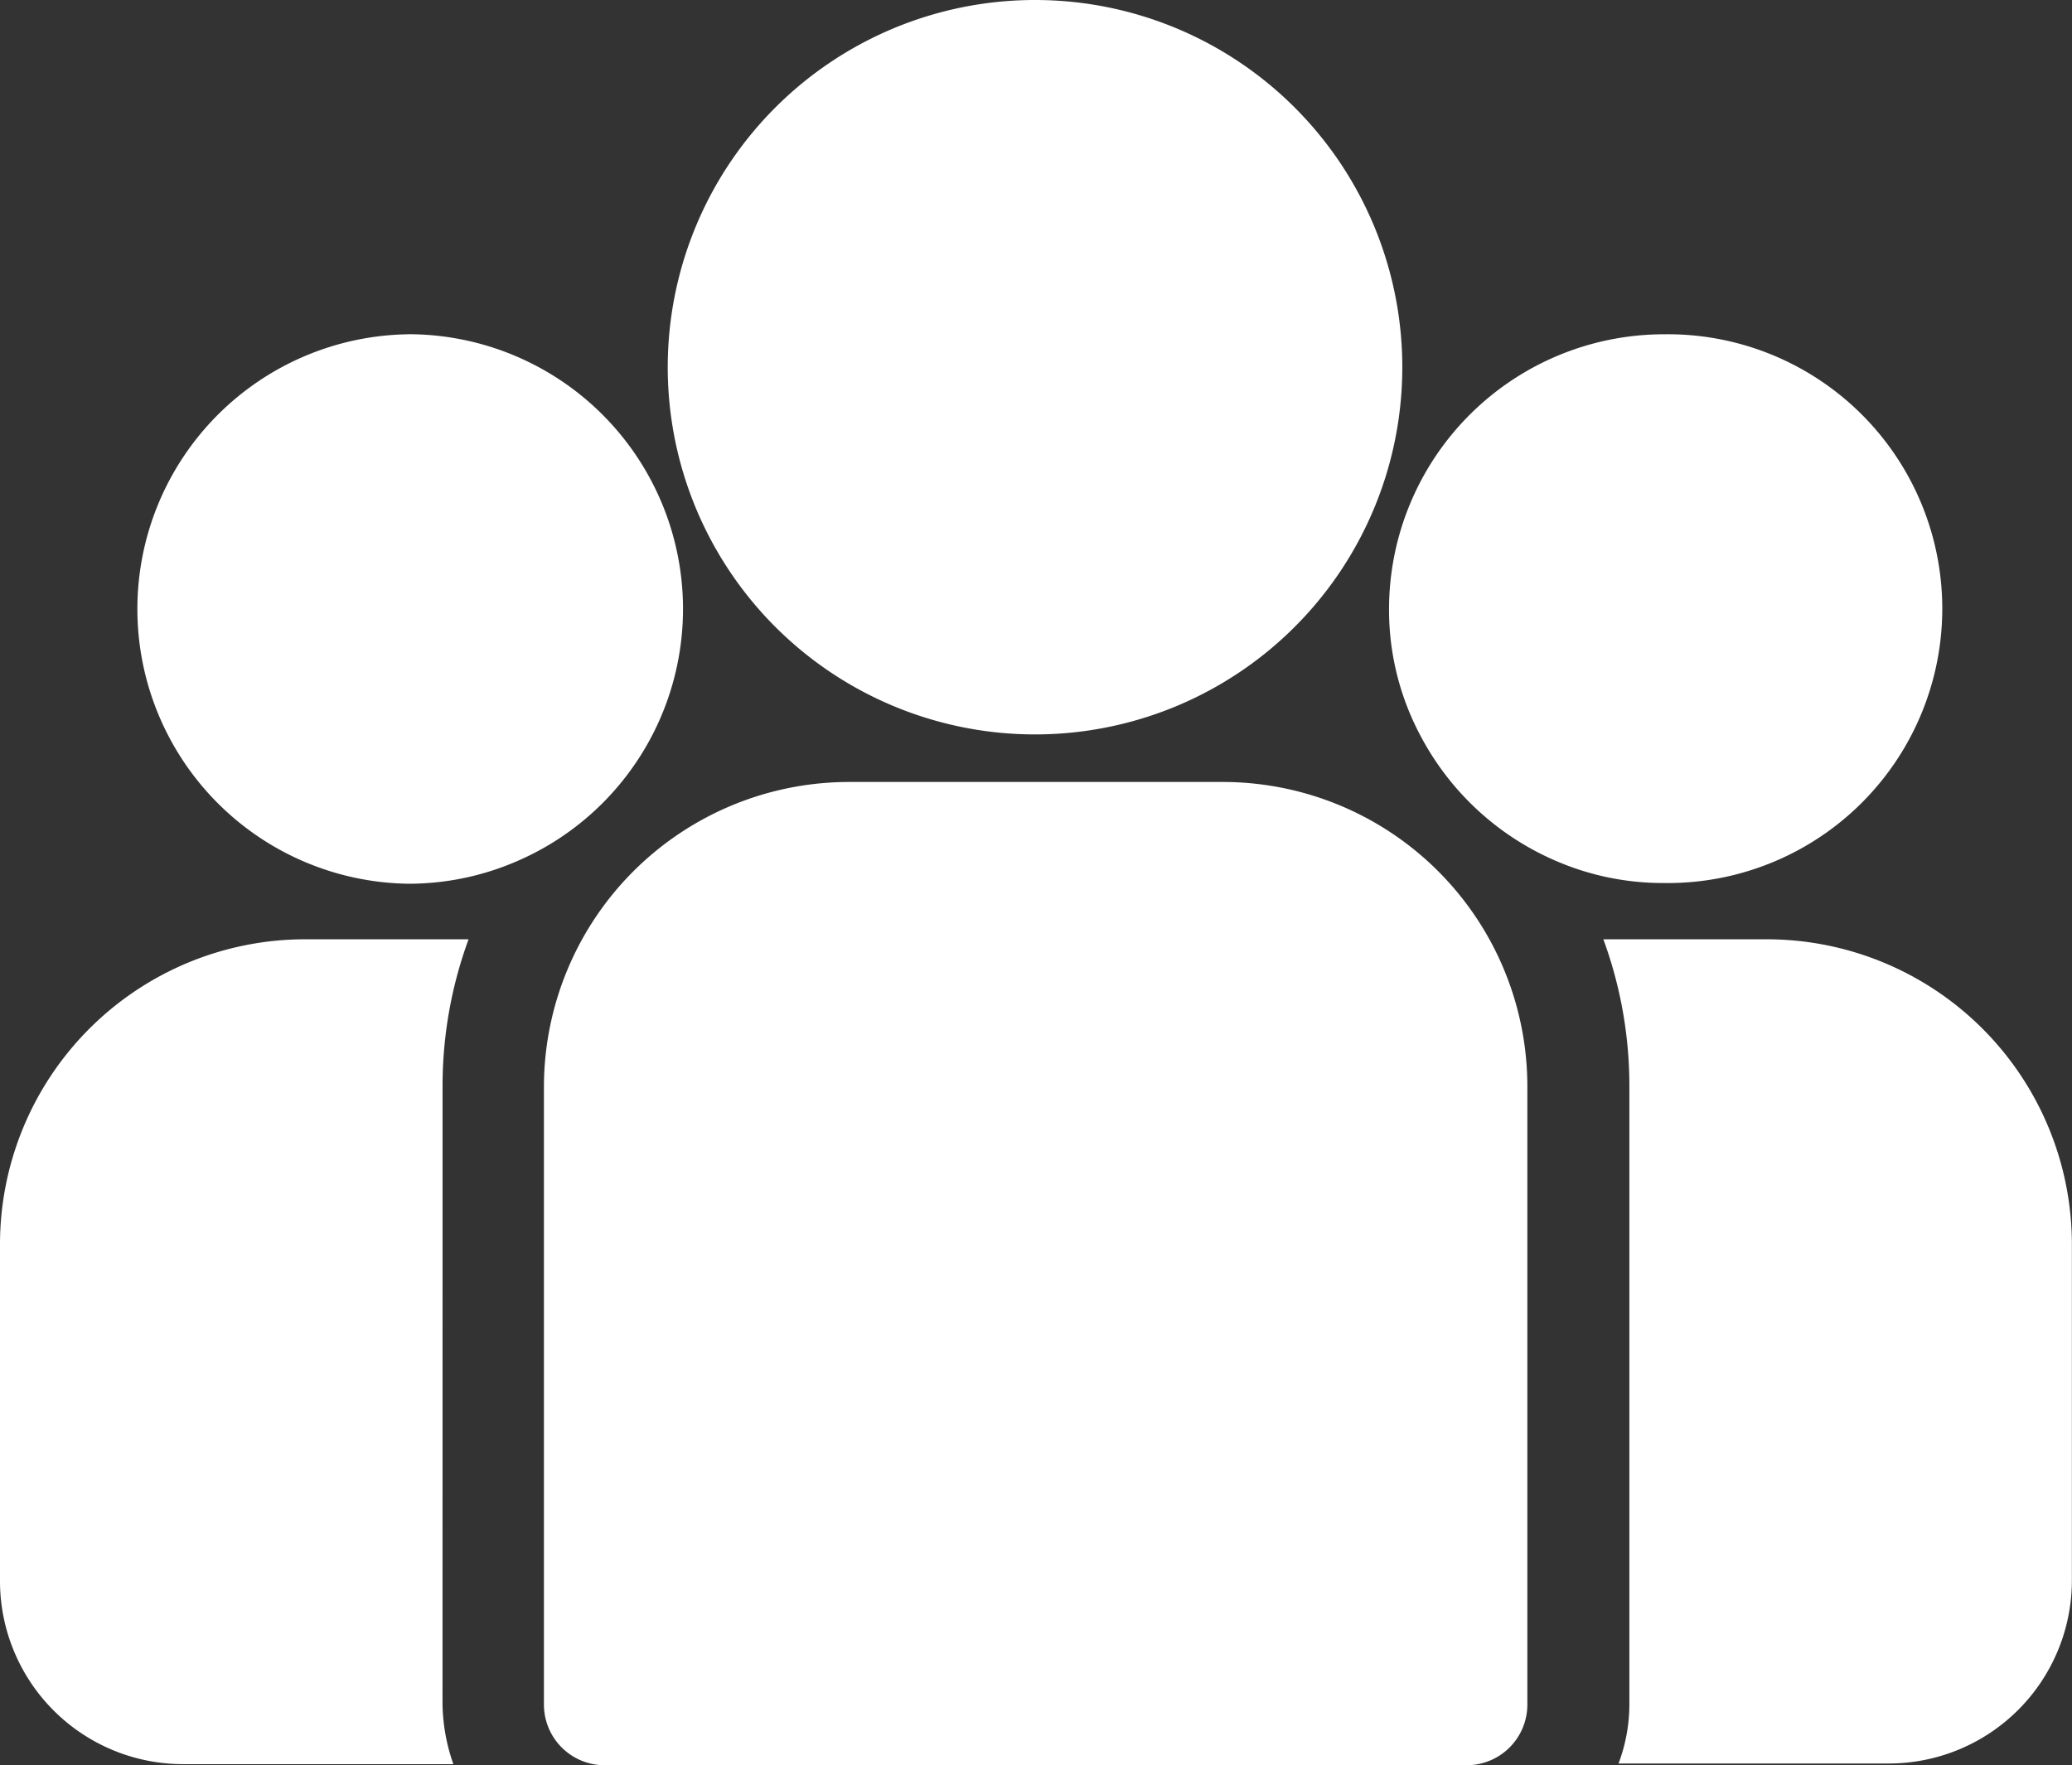
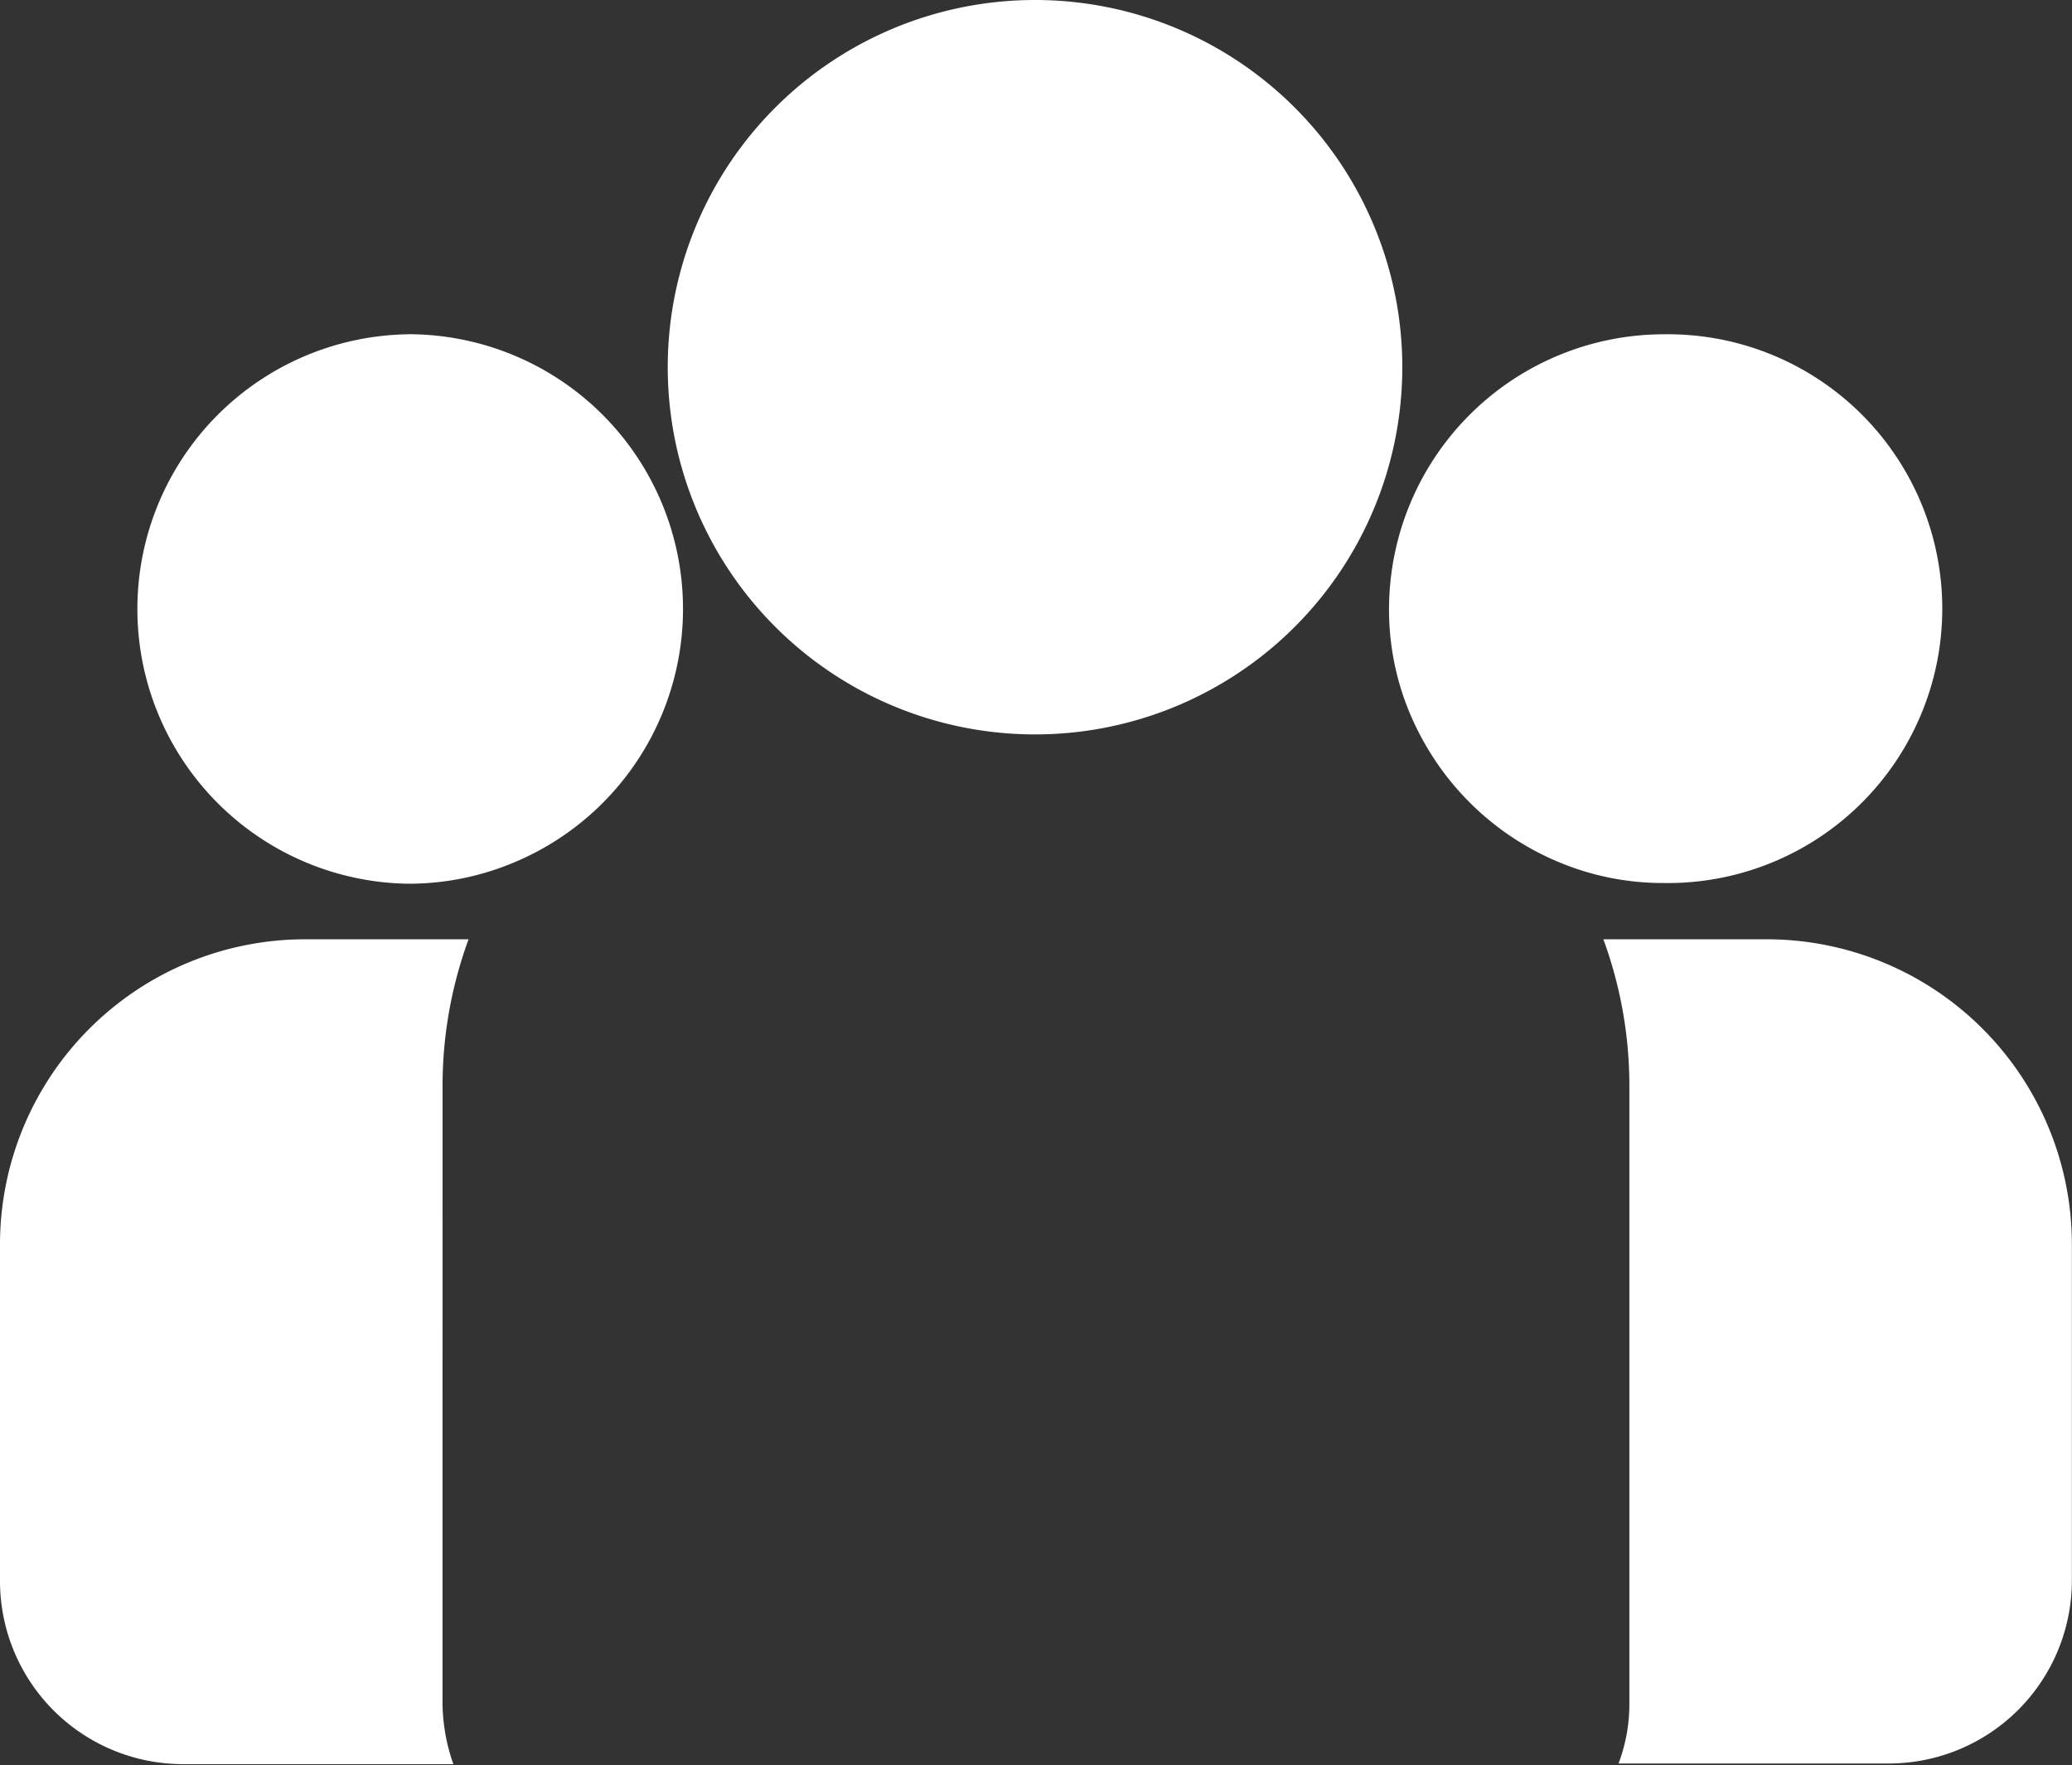
<svg xmlns="http://www.w3.org/2000/svg" width="34.977" height="29.804" viewBox="0 0 34.977 29.804">
  <rect x="0" y="0" width="34.977" height="29.804" fill="#333333" stroke="none" />
  <g id="Groupe_419" data-name="Groupe 419" transform="translate(-9.458 -10.837)">
    <g id="Groupe_314" data-name="Groupe 314" transform="translate(36.524 26.696)">
      <g id="Groupe_313" data-name="Groupe 313" transform="translate(0 0)">
        <path id="Tracé_1266" data-name="Tracé 1266" d="M338.959,255.8H336.2a7.177,7.177,0,0,1,.439,2.466v10.425a2.831,2.831,0,0,1-.183,1.025h4.565a3.092,3.092,0,0,0,3.088-3.088v-5.676A5.152,5.152,0,0,0,338.959,255.8Z" transform="translate(-336.2 -255.8)" fill="#fff" />
      </g>
    </g>
    <g id="Groupe_316" data-name="Groupe 316" transform="translate(9.458 26.696)">
      <g id="Groupe_315" data-name="Groupe 315" transform="translate(0 0)">
        <path id="Tracé_1267" data-name="Tracé 1267" d="M116.171,258.266a7.178,7.178,0,0,1,.439-2.466h-2.759a5.152,5.152,0,0,0-5.151,5.151v5.688a3.092,3.092,0,0,0,3.088,3.088h4.565a3.177,3.177,0,0,1-.183-1.025Z" transform="translate(-108.7 -255.8)" fill="#fff" />
      </g>
    </g>
    <g id="Groupe_318" data-name="Groupe 318" transform="translate(18.64 24.04)">
      <g id="Groupe_317" data-name="Groupe 317">
-         <path id="Tracé_1268" data-name="Tracé 1268" d="M198.262,233.8h-6.311a5.152,5.152,0,0,0-5.151,5.151v10.425a1.024,1.024,0,0,0,1.025,1.025h14.551a1.024,1.024,0,0,0,1.025-1.025V238.951A5.142,5.142,0,0,0,198.262,233.8Z" transform="translate(-186.8 -233.8)" fill="#fff" />
-       </g>
+         </g>
    </g>
    <g id="Groupe_320" data-name="Groupe 320" transform="translate(20.752 10.837)">
      <g id="Groupe_319" data-name="Groupe 319" transform="translate(0)">
        <path id="Tracé_1269" data-name="Tracé 1269" d="M210.289,121.9a6.2,6.2,0,1,0,6.189,6.2A6.2,6.2,0,0,0,210.289,121.9Z" transform="translate(-204.1 -121.9)" fill="#fff" />
      </g>
    </g>
    <g id="Groupe_322" data-name="Groupe 322" transform="translate(11.709 16.481)">
      <g id="Groupe_321" data-name="Groupe 321" transform="translate(0 0)">
        <path id="Tracé_1270" data-name="Tracé 1270" d="M132.339,169.2a4.639,4.639,0,0,0,0,9.277,4.592,4.592,0,0,0,1.831-.378,4.638,4.638,0,0,0-1.831-8.9Z" transform="translate(-127.7 -169.2)" fill="#fff" />
      </g>
    </g>
    <g id="Groupe_324" data-name="Groupe 324" transform="translate(32.906 16.481)">
      <g id="Groupe_323" data-name="Groupe 323" transform="translate(0 0)">
        <path id="Tracé_1271" data-name="Tracé 1271" d="M310.639,169.2A4.644,4.644,0,0,0,306,173.839a4.521,4.521,0,0,0,.549,2.173,4.665,4.665,0,0,0,2.258,2.075,4.549,4.549,0,0,0,1.831.378,4.633,4.633,0,1,0,0-9.265Z" transform="translate(-306 -169.2)" fill="#fff" />
      </g>
    </g>
  </g>
</svg>